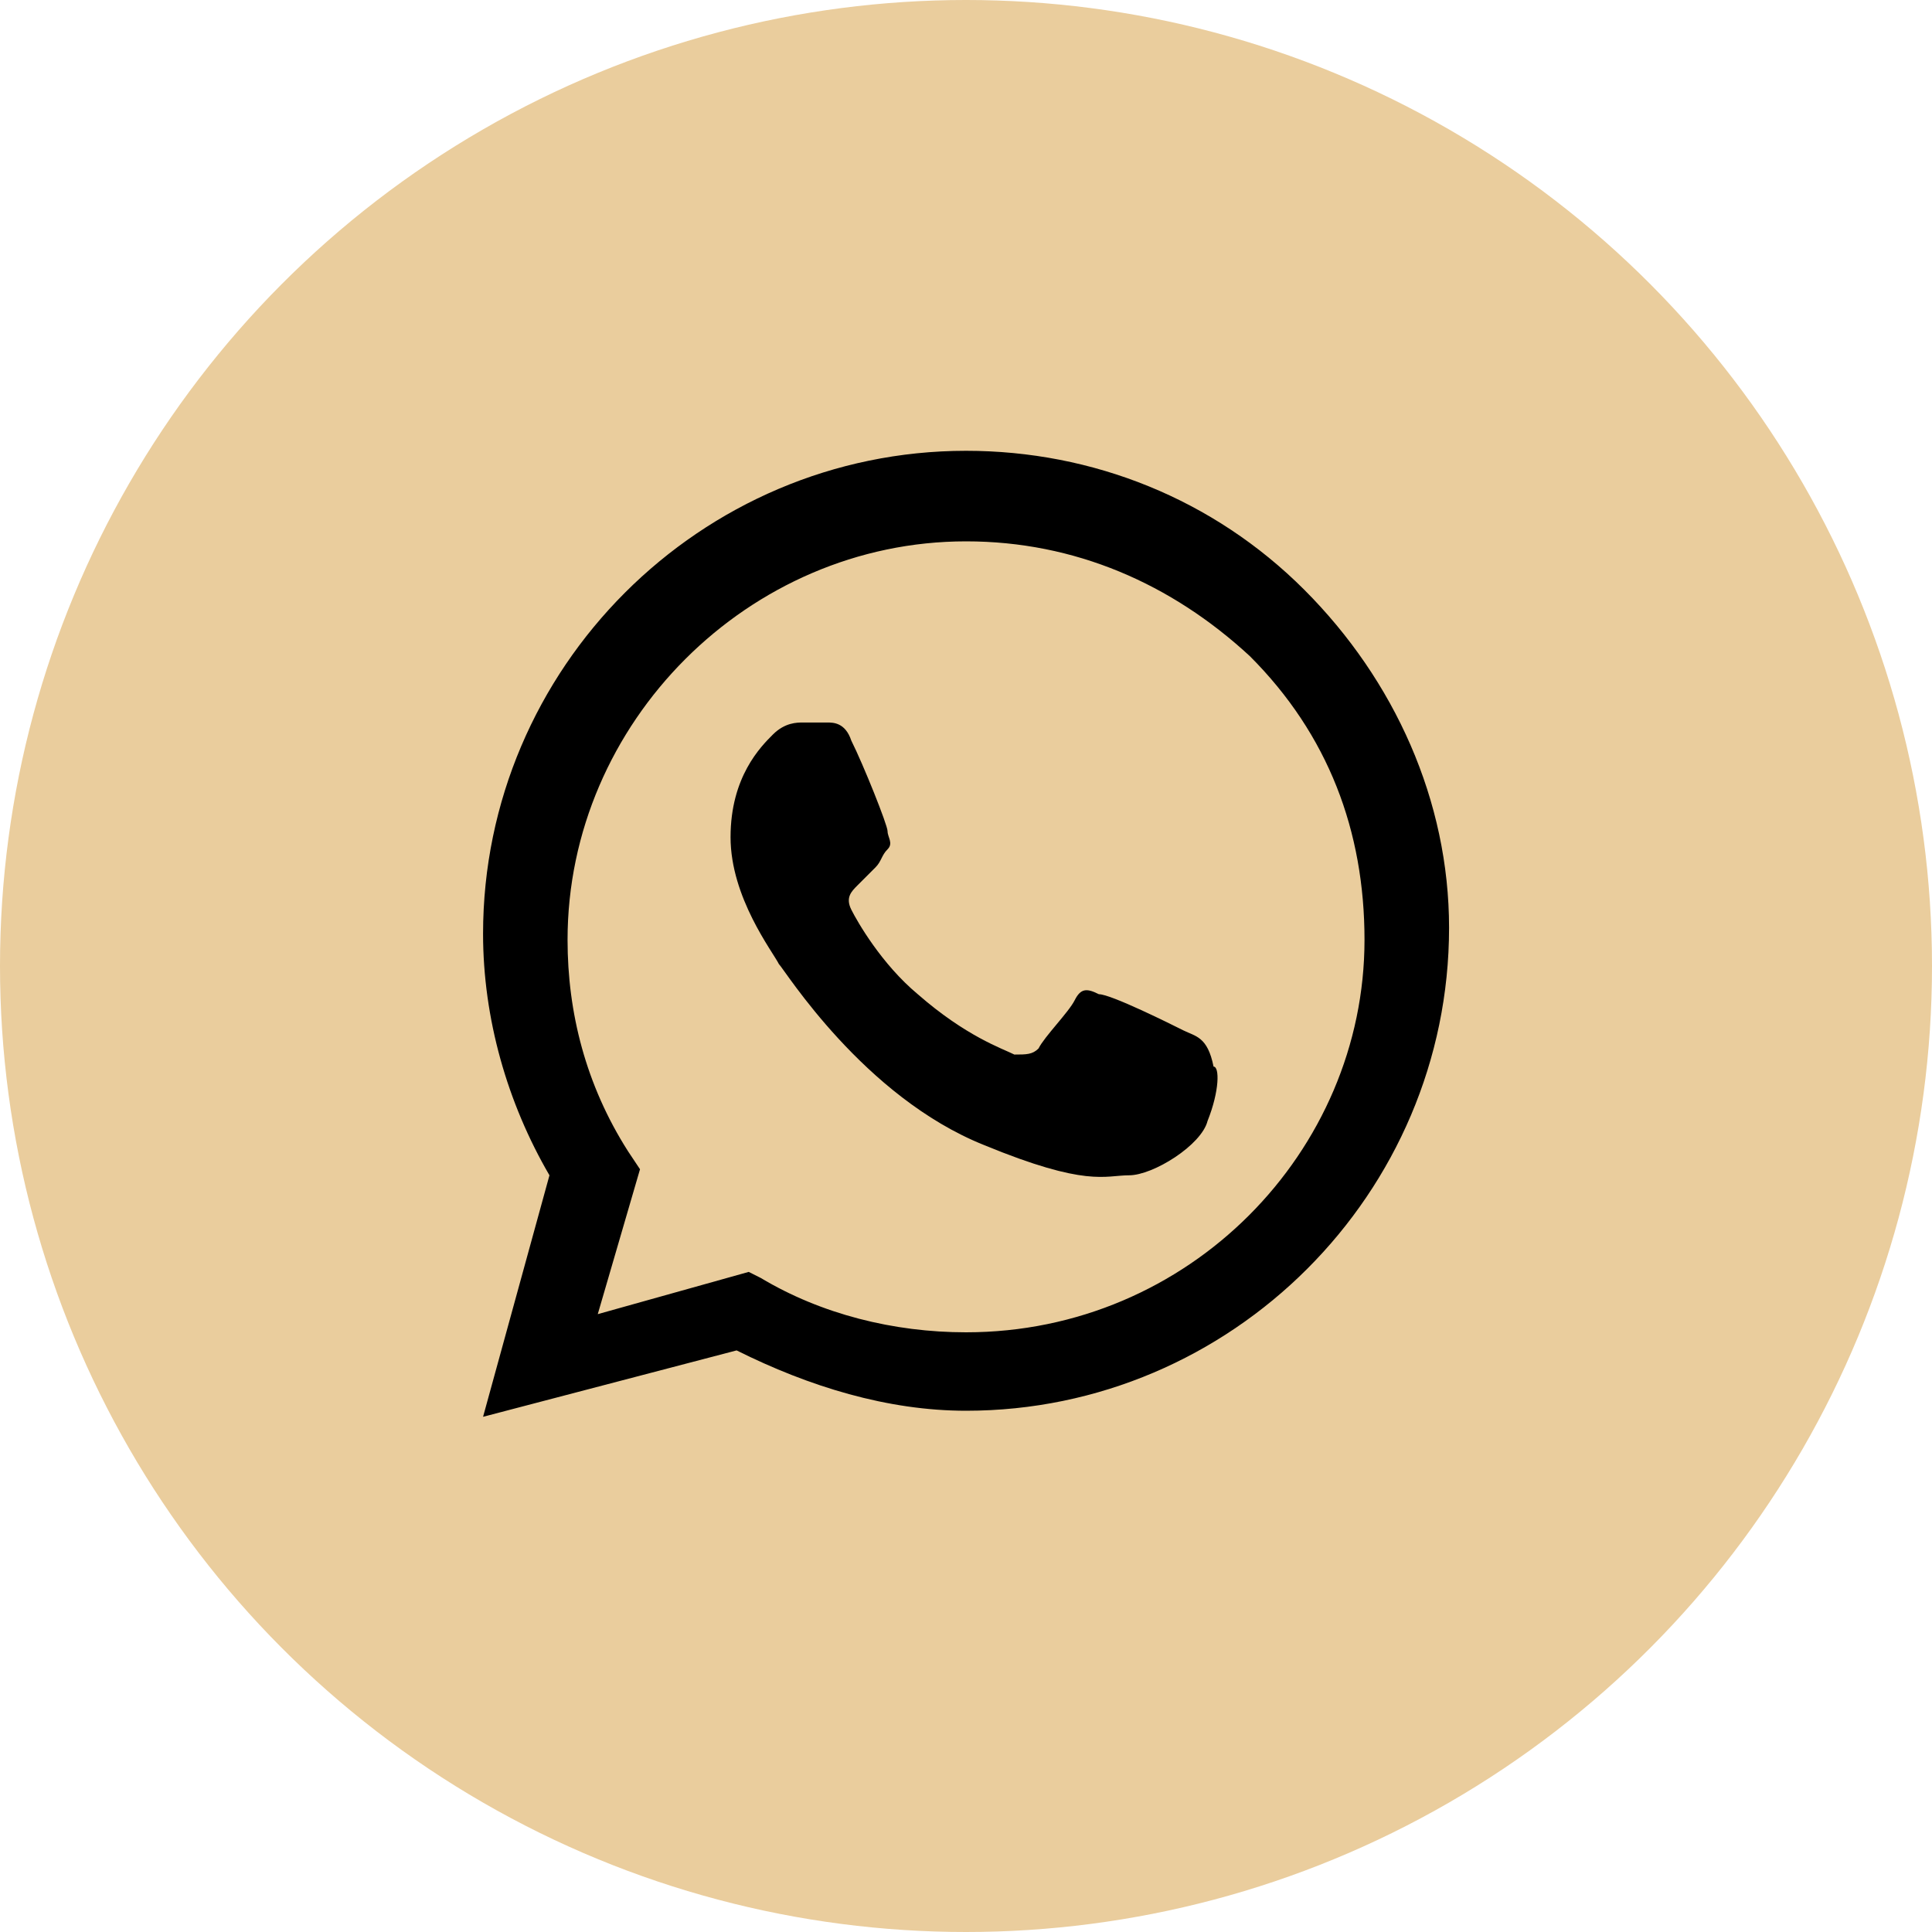
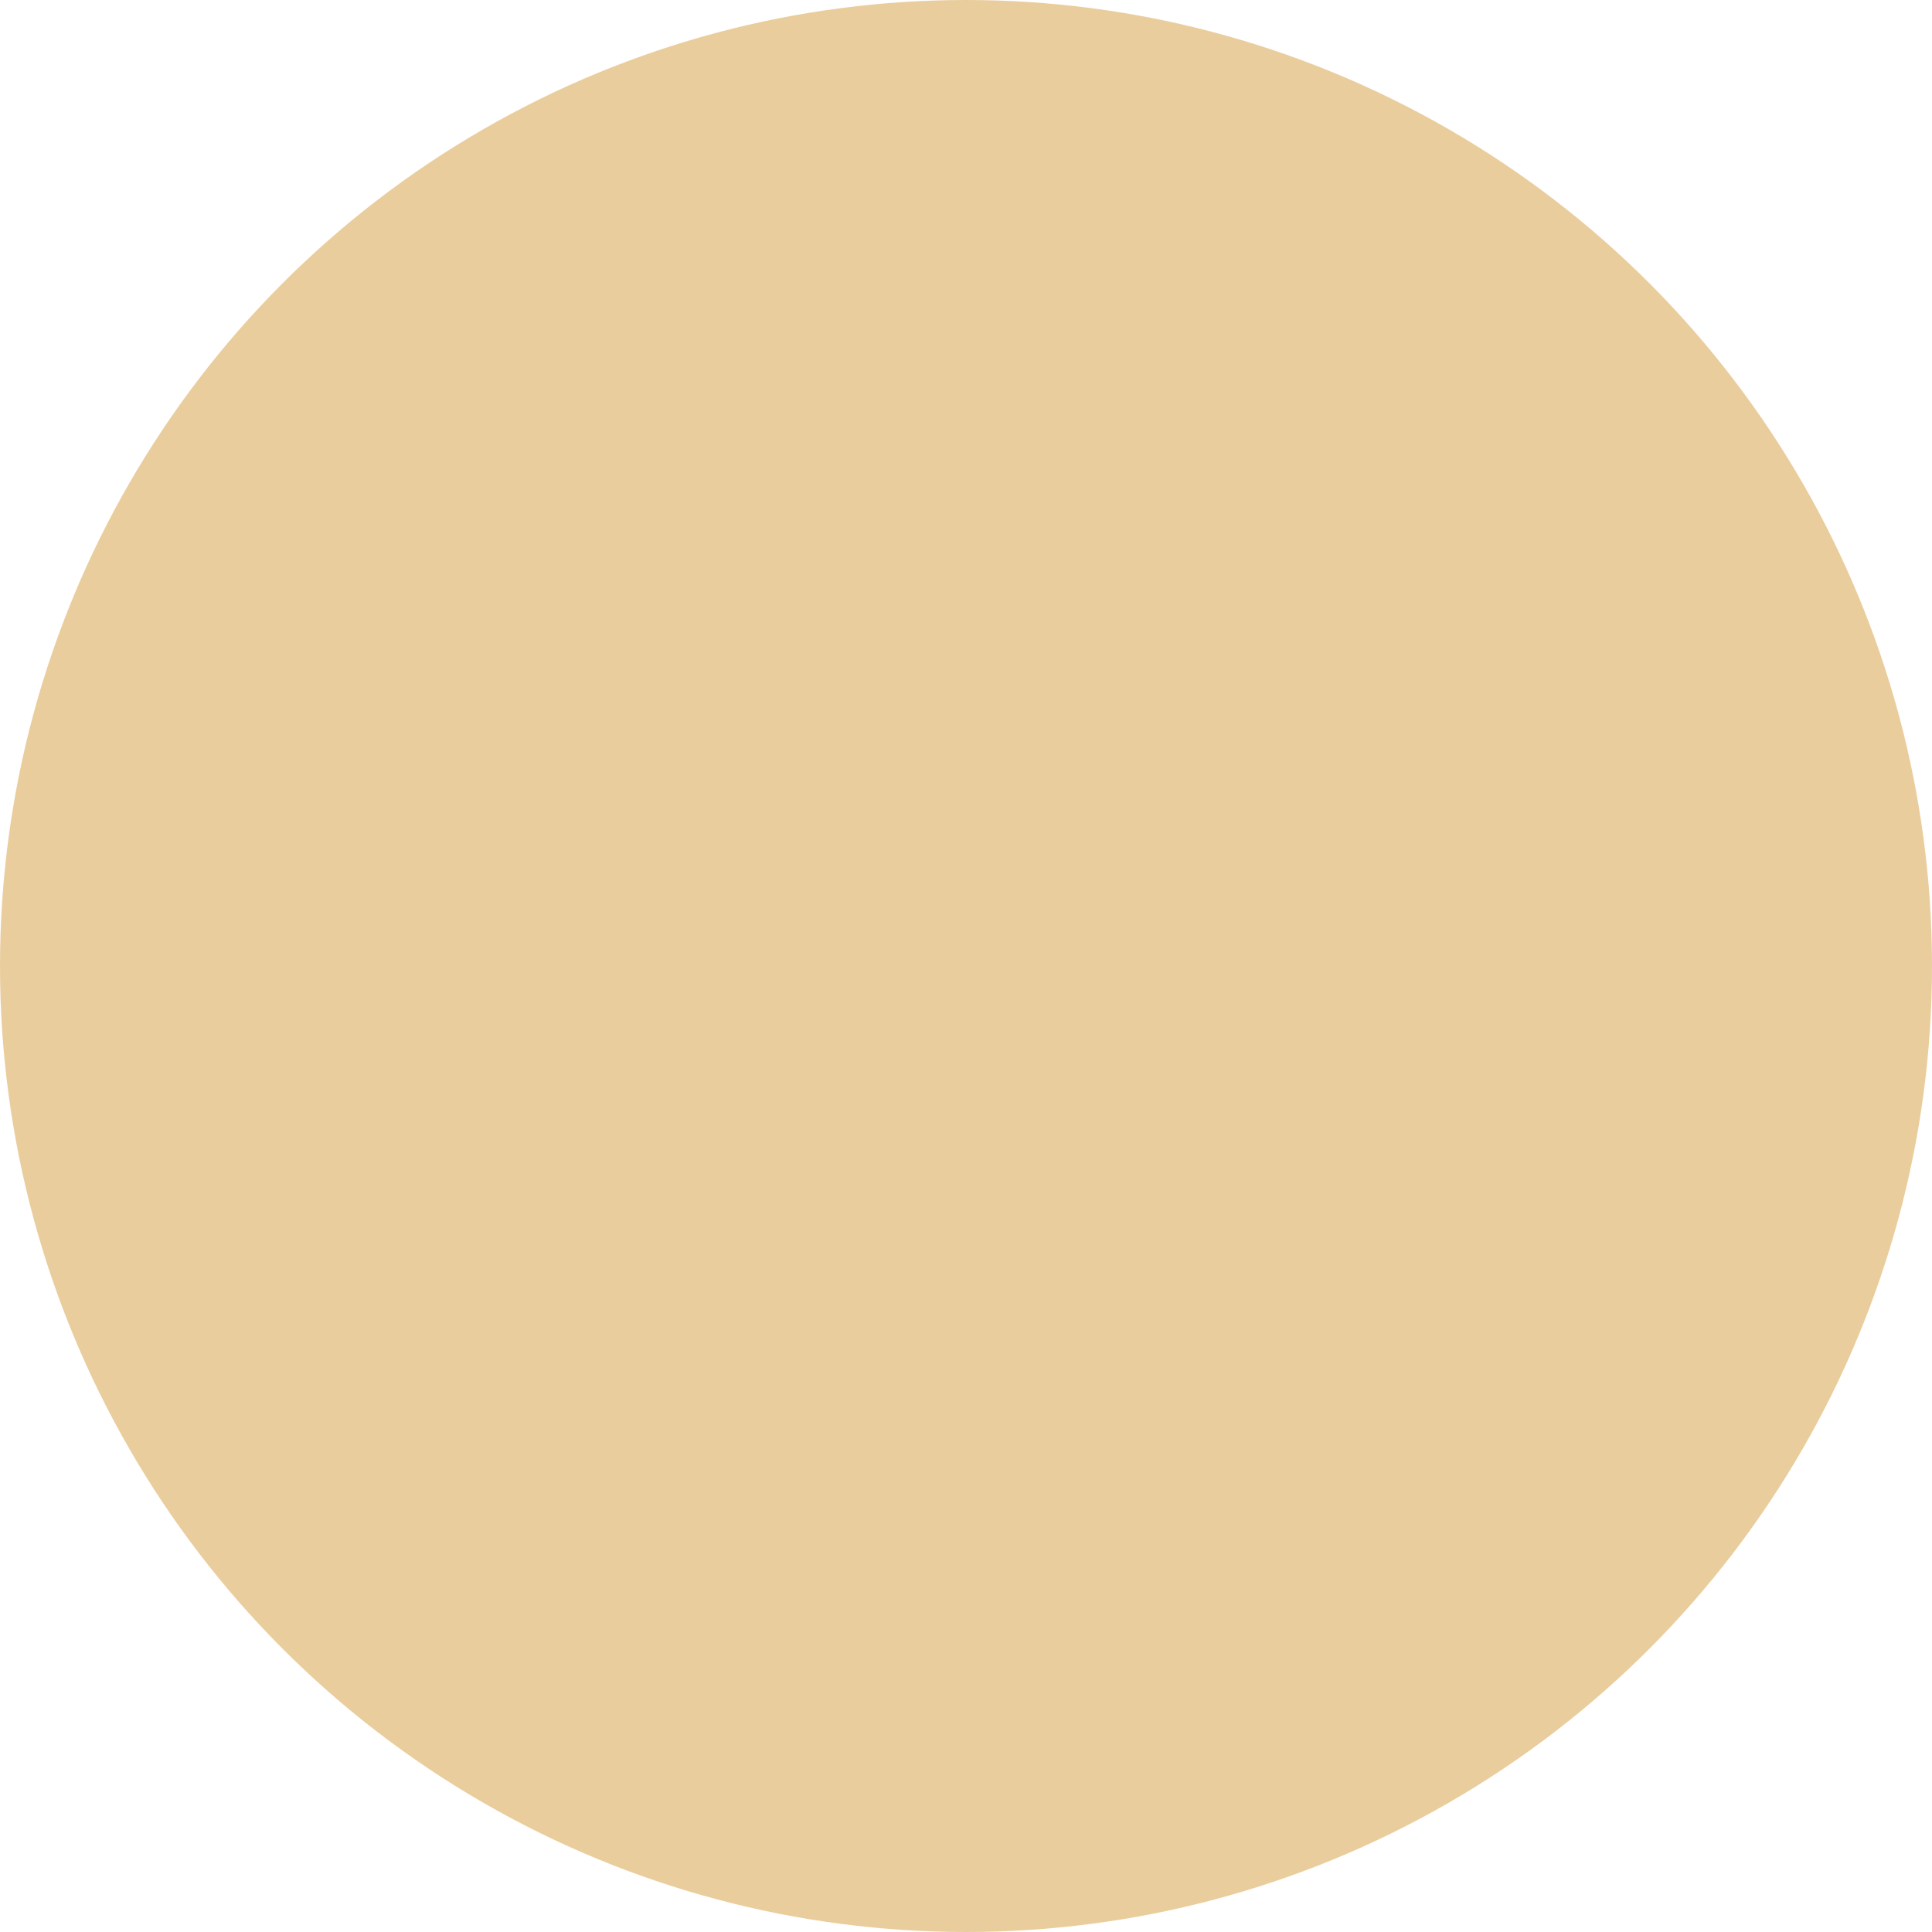
<svg xmlns="http://www.w3.org/2000/svg" width="30" height="30" viewBox="0 0 30 30" fill="none">
  <circle cx="15" cy="15" r="15" fill="#EACD9D" />
-   <path fill-rule="evenodd" clip-rule="evenodd" d="M20.251 9.156C18.844 7.75 16.969 7 15.001 7C10.876 7 7.501 10.375 7.501 14.5C7.501 15.812 7.876 17.125 8.532 18.25L7.501 22L11.438 20.969C12.563 21.531 13.782 21.906 15.001 21.906C19.126 21.906 22.501 18.531 22.501 14.406C22.501 12.438 21.657 10.562 20.251 9.156ZM15.001 20.688C13.876 20.688 12.751 20.406 11.813 19.844L11.626 19.75L9.282 20.406L9.938 18.156L9.751 17.875C9.094 16.844 8.813 15.719 8.813 14.594C8.813 11.219 11.626 8.406 15.001 8.406C16.688 8.406 18.188 9.062 19.407 10.188C20.626 11.406 21.188 12.906 21.188 14.594C21.188 17.875 18.469 20.688 15.001 20.688ZM18.376 16C18.188 15.906 17.251 15.438 17.063 15.438C16.876 15.344 16.782 15.344 16.688 15.531C16.594 15.719 16.219 16.094 16.126 16.281C16.032 16.375 15.938 16.375 15.751 16.375C15.563 16.281 15.001 16.094 14.251 15.438C13.688 14.969 13.313 14.312 13.219 14.125C13.126 13.938 13.219 13.844 13.313 13.75C13.407 13.656 13.501 13.562 13.594 13.469C13.688 13.375 13.688 13.281 13.782 13.188C13.876 13.094 13.782 13 13.782 12.906C13.782 12.812 13.407 11.875 13.219 11.5C13.126 11.219 12.938 11.219 12.844 11.219C12.751 11.219 12.657 11.219 12.469 11.219C12.376 11.219 12.188 11.219 12.001 11.406C11.813 11.594 11.344 12.062 11.344 13C11.344 13.938 12.001 14.781 12.094 14.969C12.188 15.062 13.407 17.031 15.282 17.781C16.876 18.438 17.157 18.25 17.532 18.25C17.907 18.25 18.657 17.781 18.751 17.406C18.938 16.938 18.938 16.562 18.844 16.562C18.751 16.094 18.563 16.094 18.376 16Z" fill="black" />
</svg>